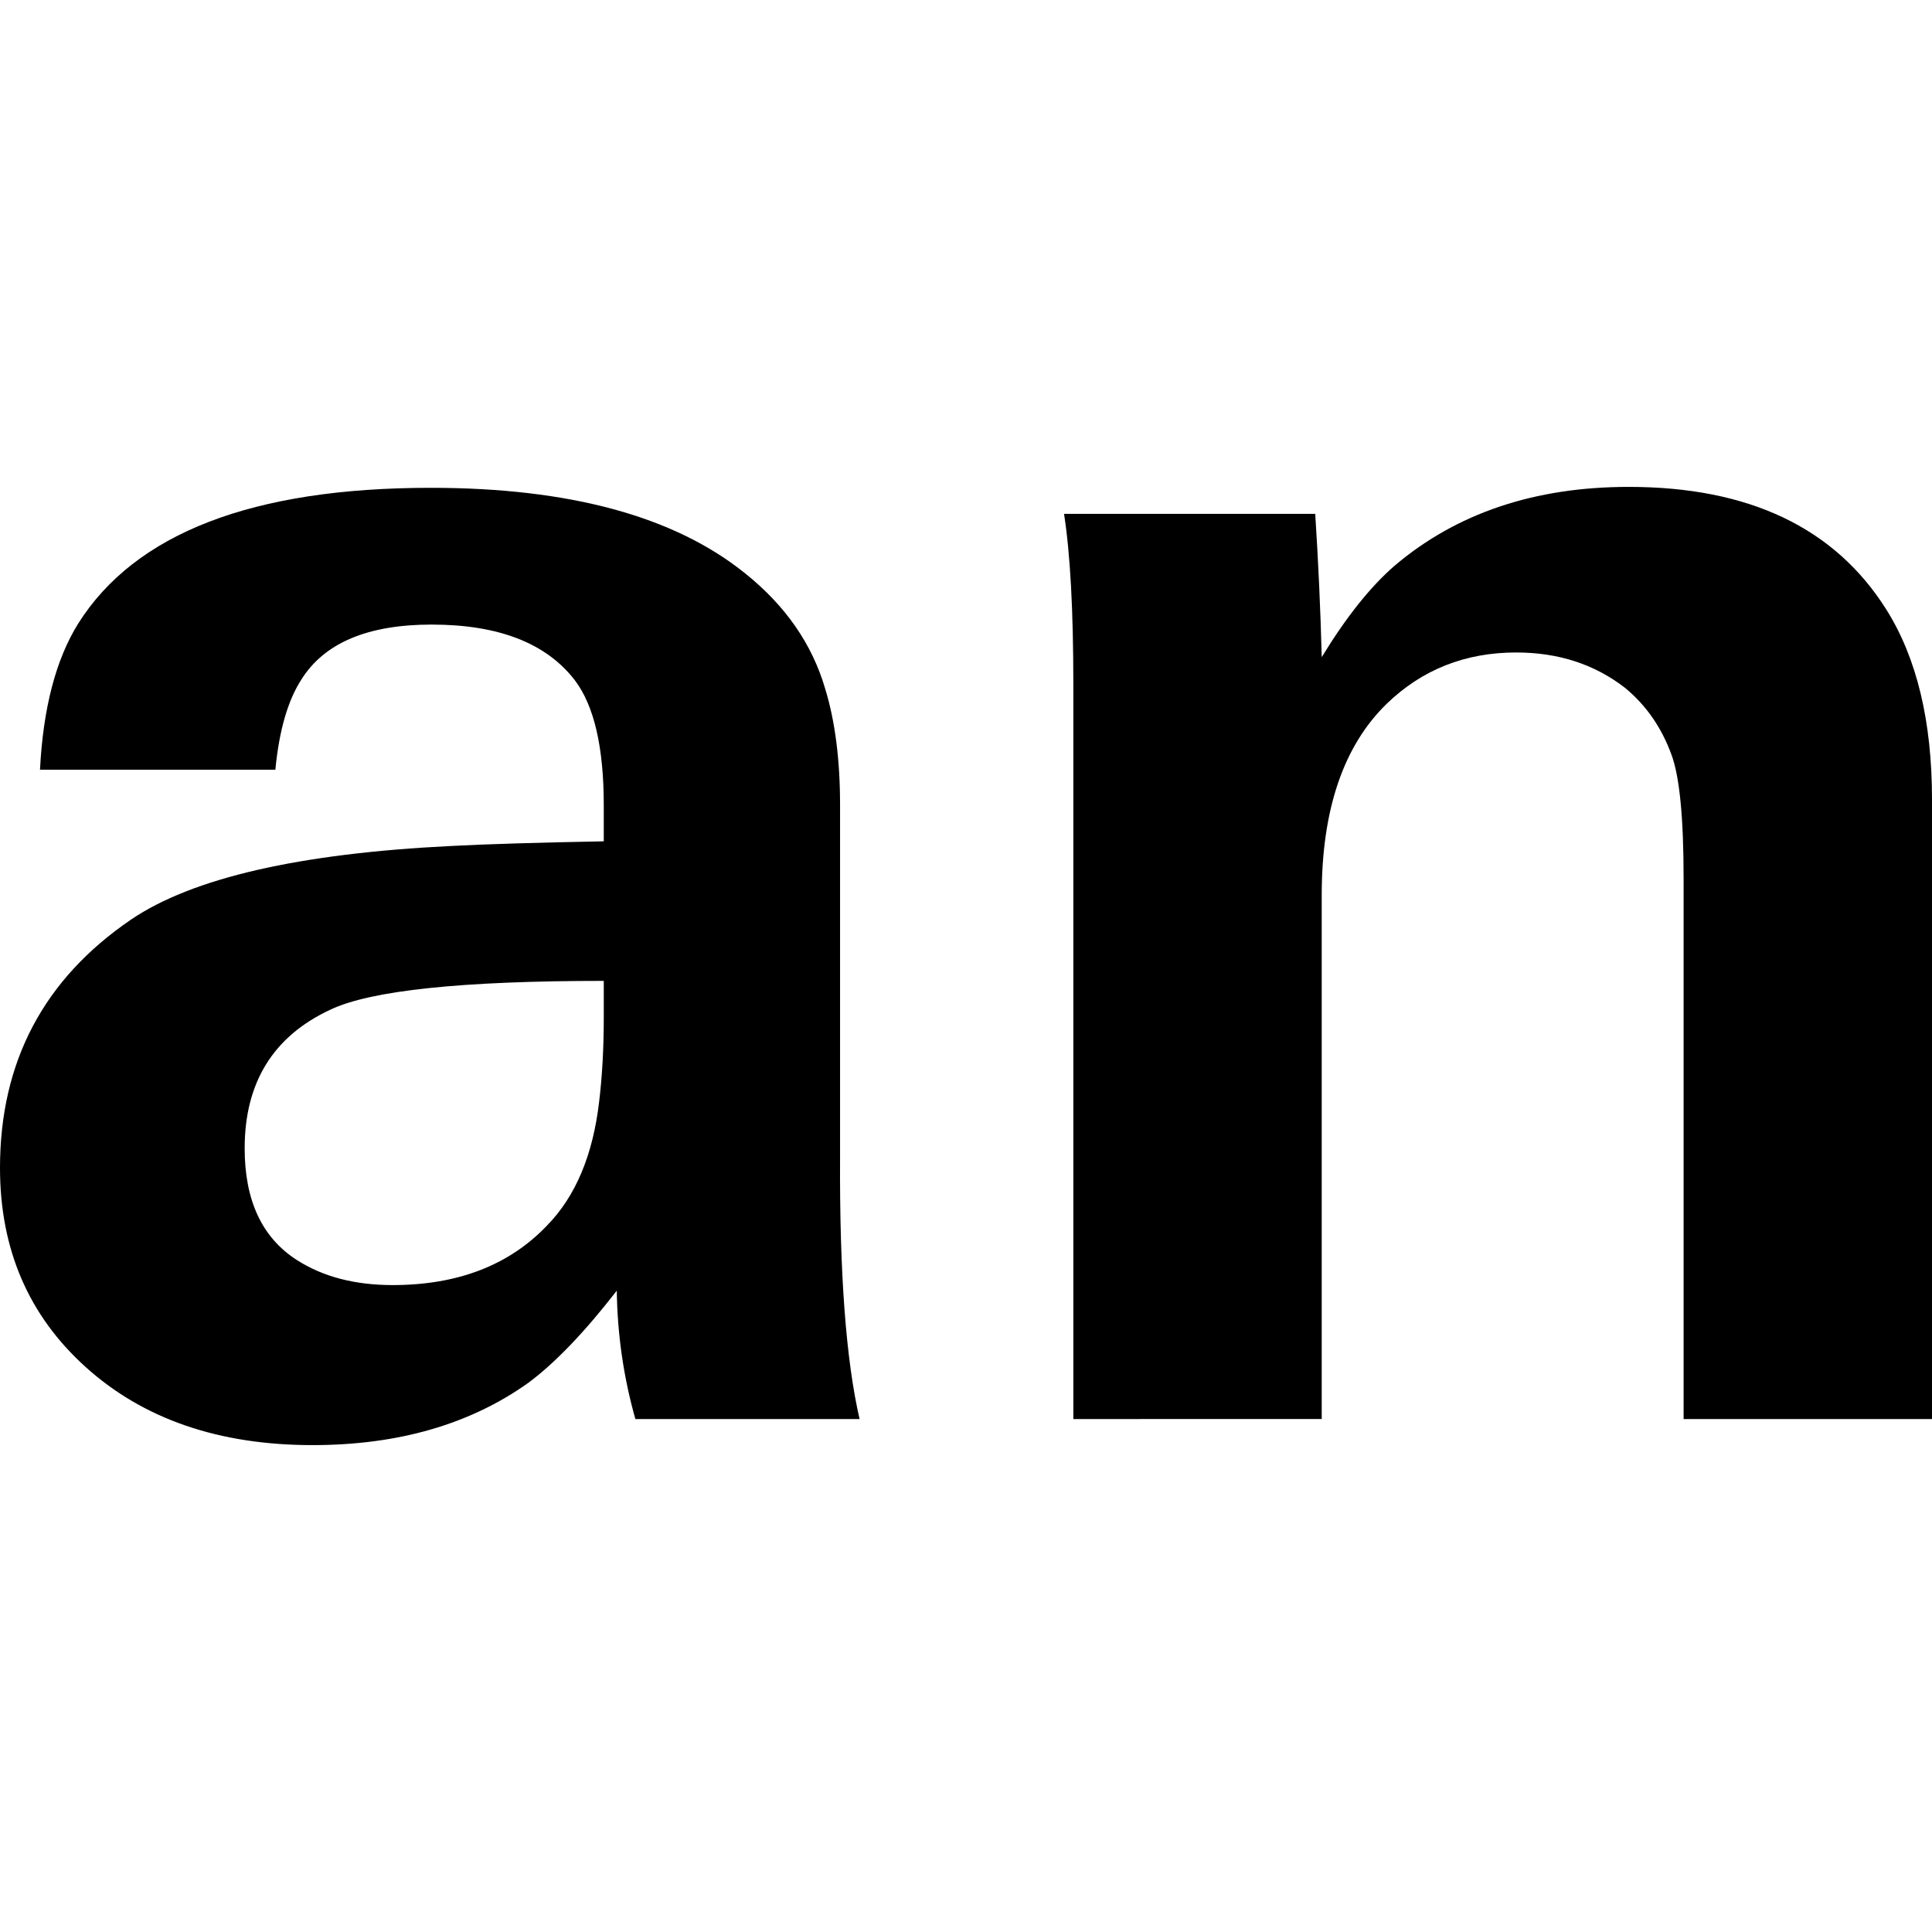
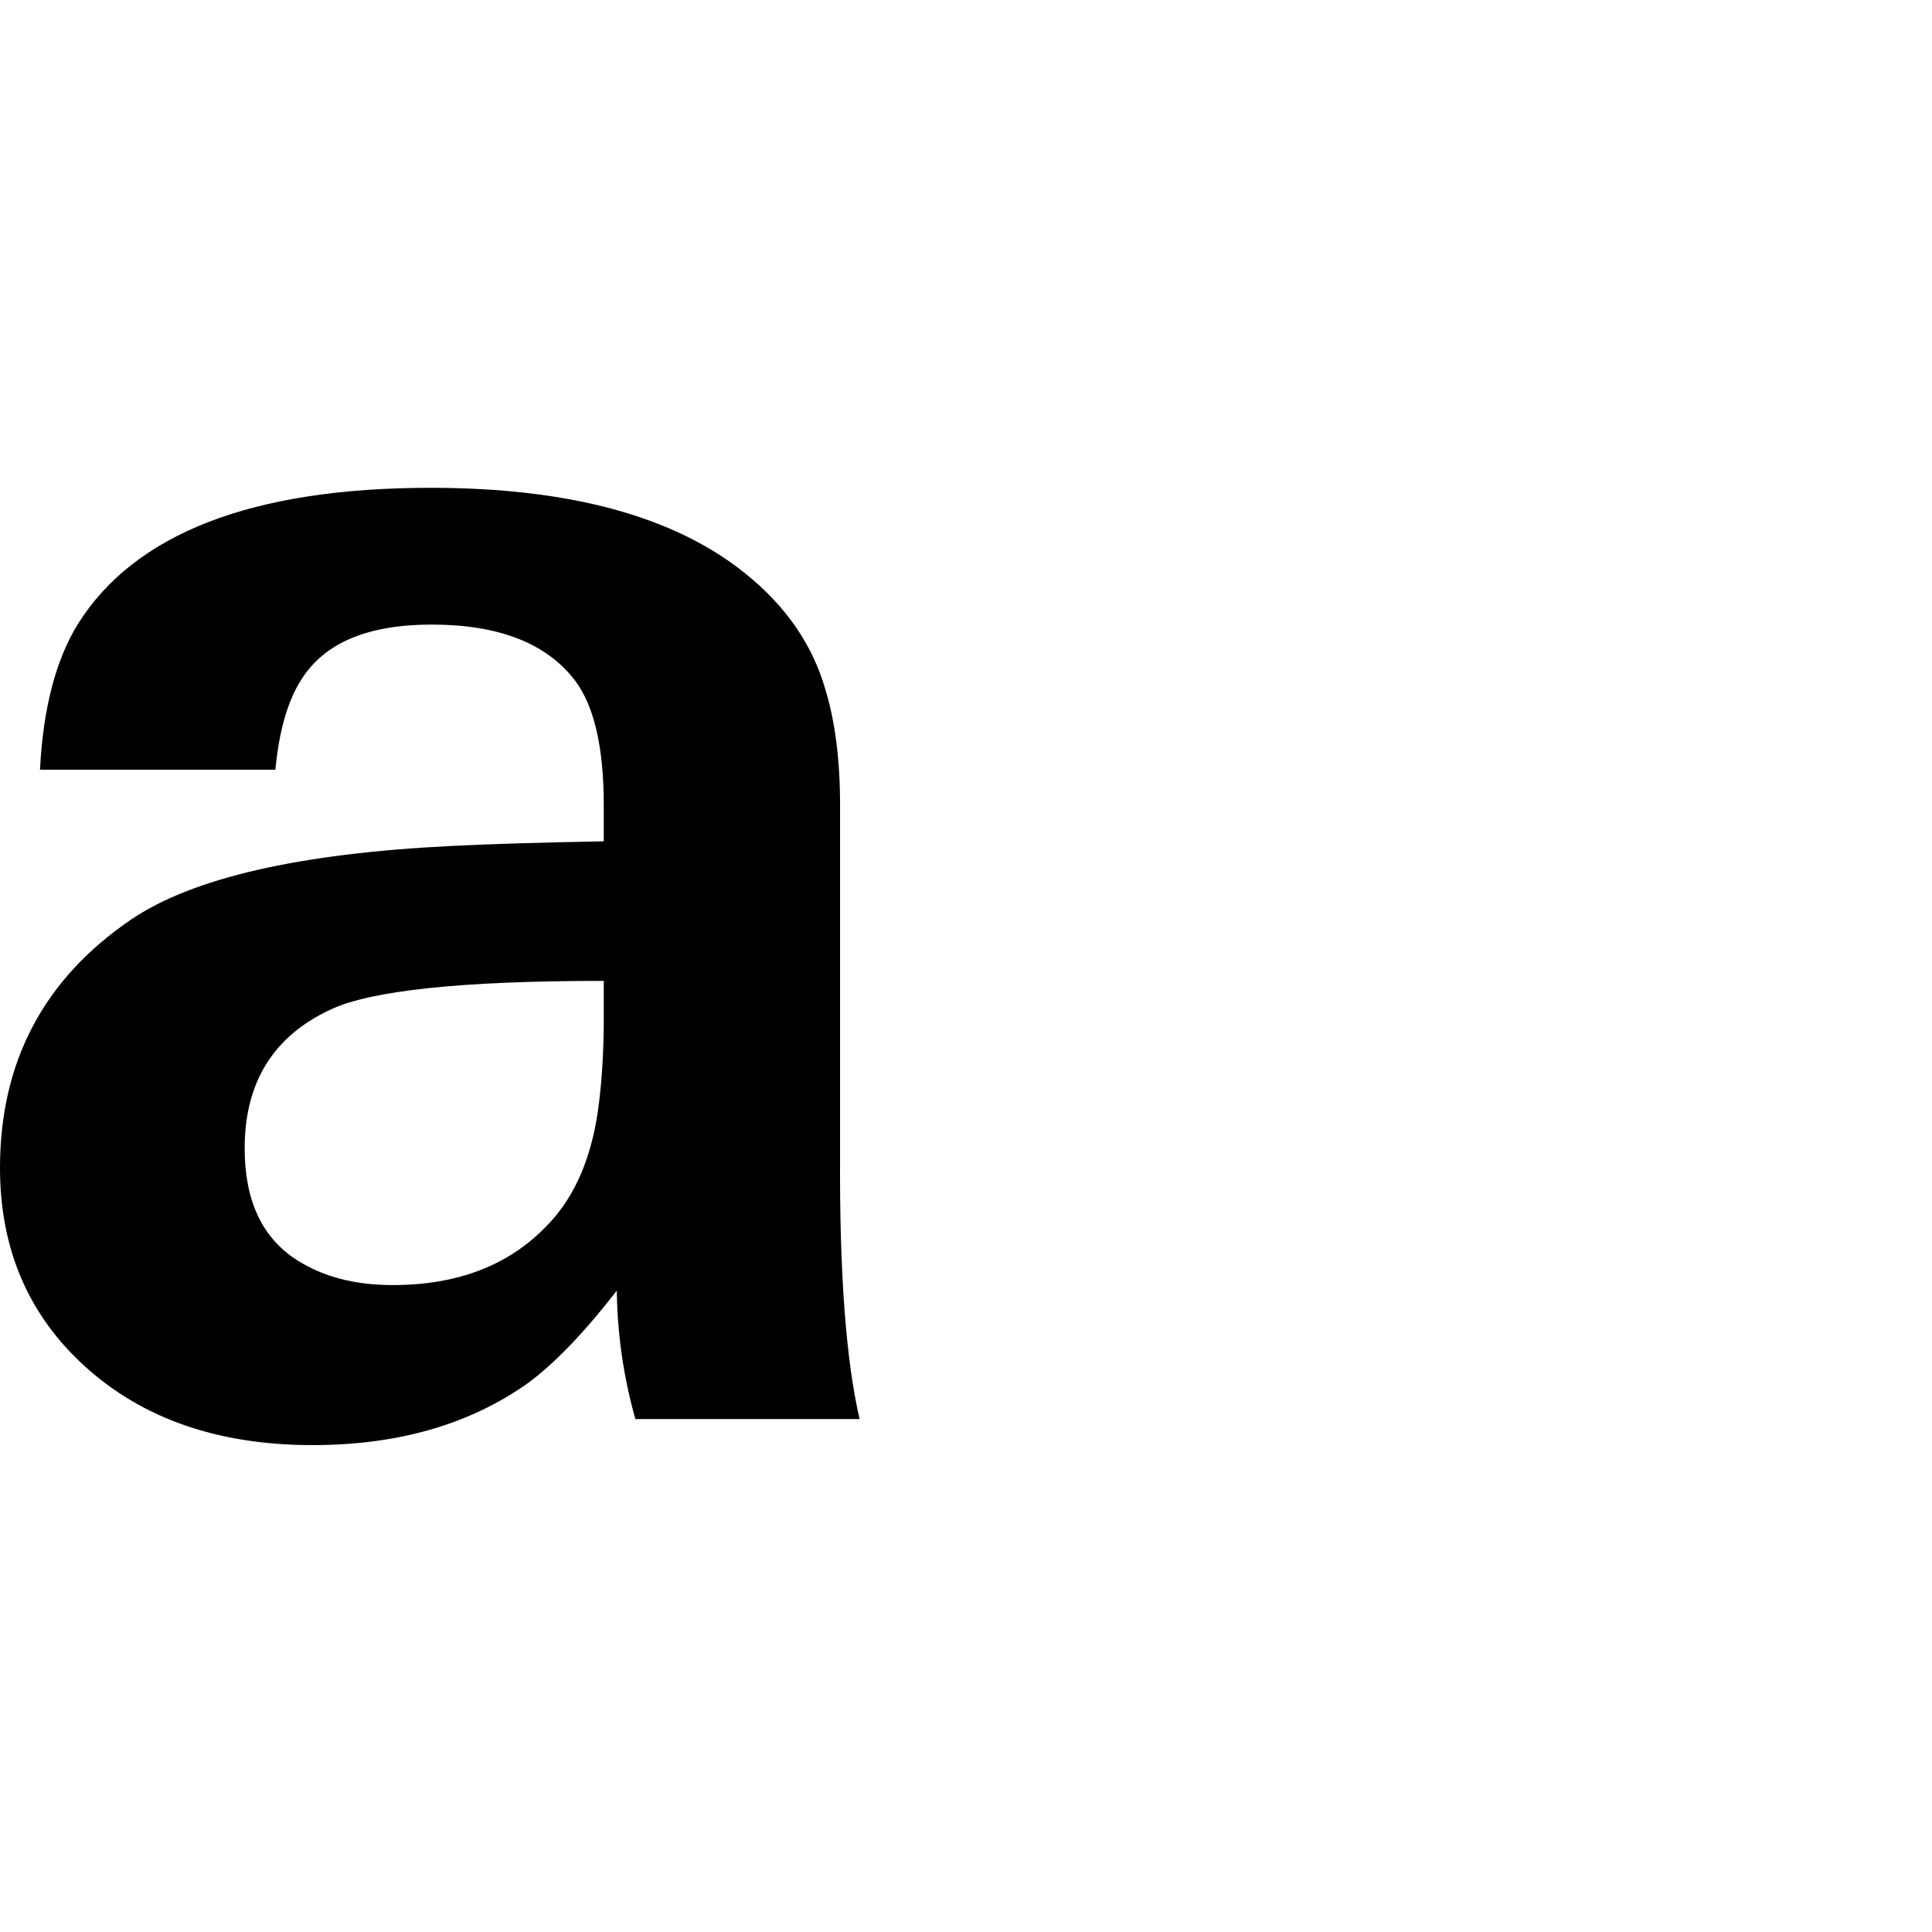
<svg xmlns="http://www.w3.org/2000/svg" version="1.1" id="Layer_1" x="0px" y="0px" width="144px" height="144px" viewBox="0 0 144 144" enable-background="new 0 0 144 144" xml:space="preserve">
  <rect fill="#FFFFFF" width="144" height="144" />
  <g>
    <path d="M64.069,105.769H47.358c-0.878-3.098-1.341-6.287-1.387-9.569c-2.403,3.098-4.6,5.386-6.587,6.864   c-4.346,3.098-9.708,4.646-16.087,4.646c-6.98,0-12.62-1.941-16.919-5.825C2.126,98.049,0,93.103,0,87.047   c0-7.905,3.259-14.076,9.776-18.514c4.577-3.098,12.527-4.924,23.854-5.479c2.635-0.139,6.425-0.254,11.371-0.347v-2.704   c0-4.299-0.717-7.396-2.149-9.291c-2.126-2.773-5.686-4.16-10.679-4.16c-4.761,0-7.997,1.363-9.707,4.091   c-1.017,1.571-1.664,3.813-1.941,6.726H2.981c0.231-4.576,1.179-8.205,2.843-10.886c4.253-6.749,13.013-10.124,26.279-10.124   c10.355,0,18.167,2.127,23.438,6.379c3.004,2.404,4.992,5.271,5.963,8.599c0.739,2.403,1.109,5.293,1.109,8.667v26.211   C62.567,94.858,63.053,101.377,64.069,105.769z M45.001,73.109c-10.586,0-17.381,0.717-20.386,2.149   c-4.253,1.987-6.379,5.432-6.379,10.332c0,3.883,1.294,6.656,3.883,8.32c1.941,1.248,4.322,1.872,7.142,1.872   c4.854,0,8.69-1.479,11.511-4.438c2.126-2.173,3.421-5.247,3.883-9.223c0.231-1.895,0.347-3.998,0.347-6.31V73.109z" />
-     <path d="M80,105.769V50.99c0-5.501-0.231-9.73-0.693-12.689h18.722c0.23,3.56,0.393,7.119,0.485,10.679   c1.803-2.959,3.605-5.224,5.408-6.796c4.622-3.929,10.447-5.894,17.474-5.894c8.968,0,15.37,3.051,19.207,9.153   c2.265,3.605,3.397,8.32,3.397,14.145v46.181h-18.514V65.481c0-4.529-0.301-7.604-0.901-9.222c-0.74-2.034-1.896-3.698-3.467-4.992   c-2.266-1.757-4.97-2.635-8.113-2.635c-3.79,0-7.003,1.271-9.638,3.813c-3.236,3.144-4.854,7.904-4.854,14.284v39.038H80z" />
  </g>
</svg>